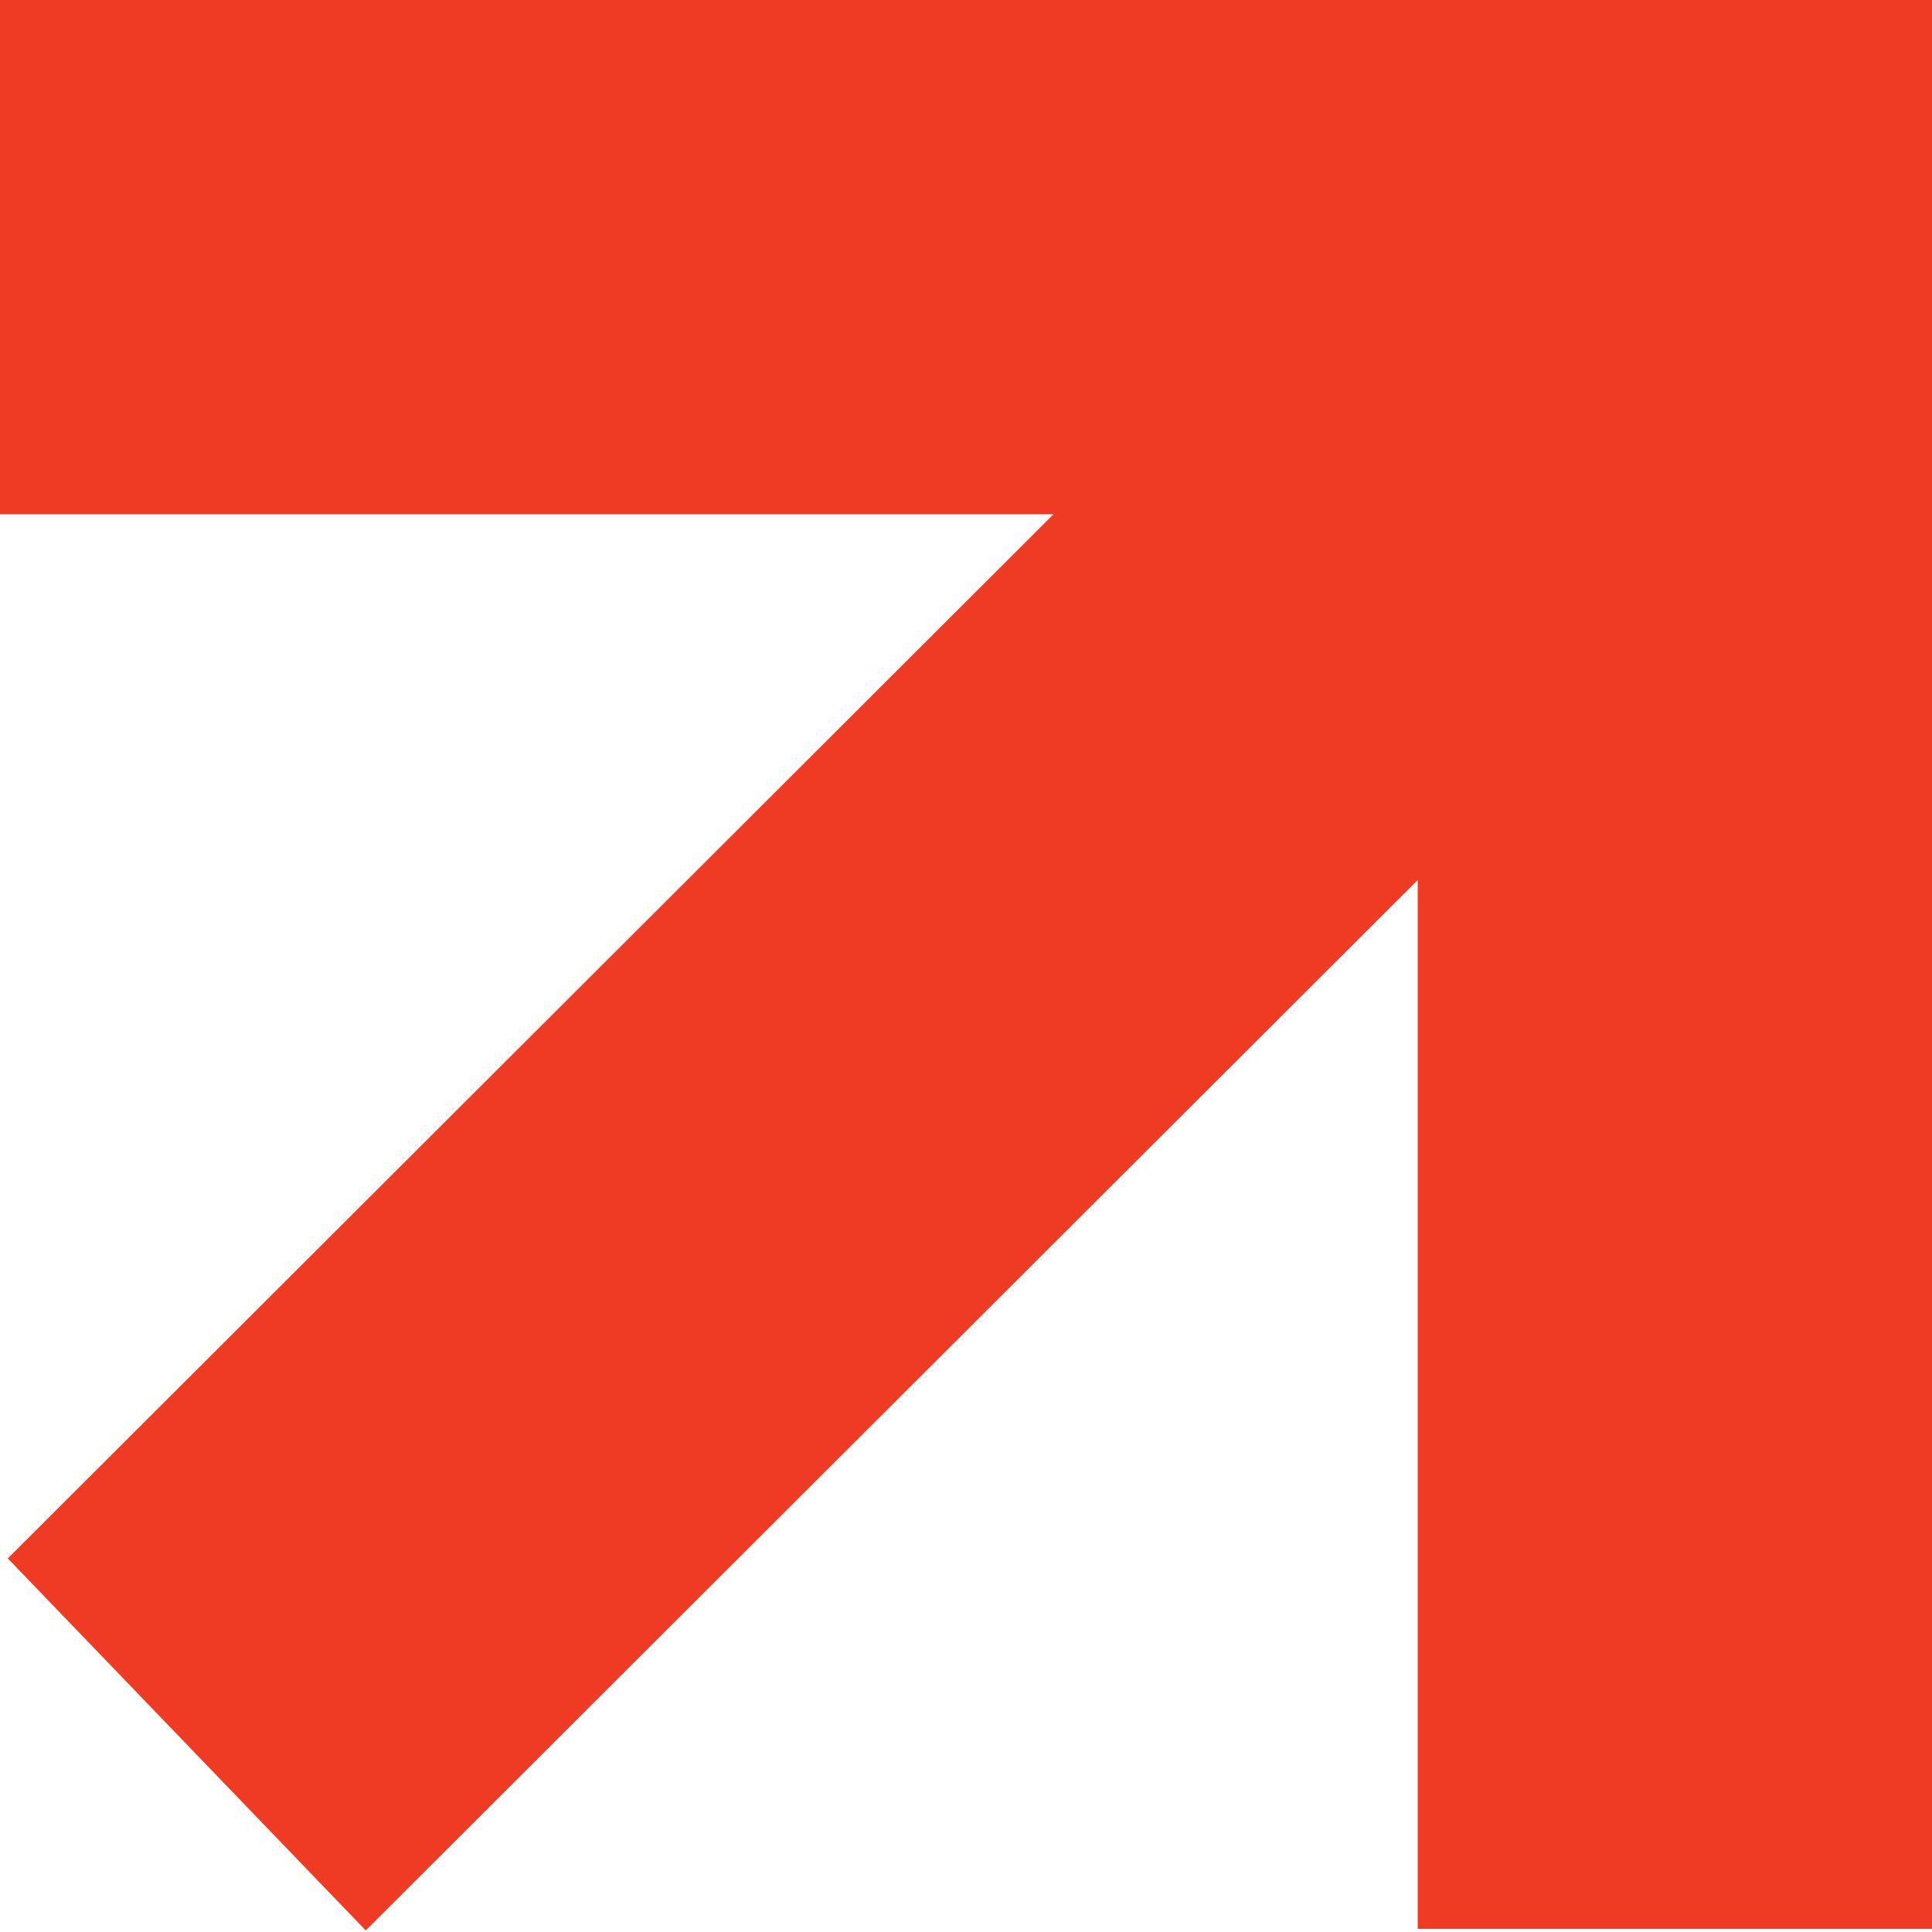
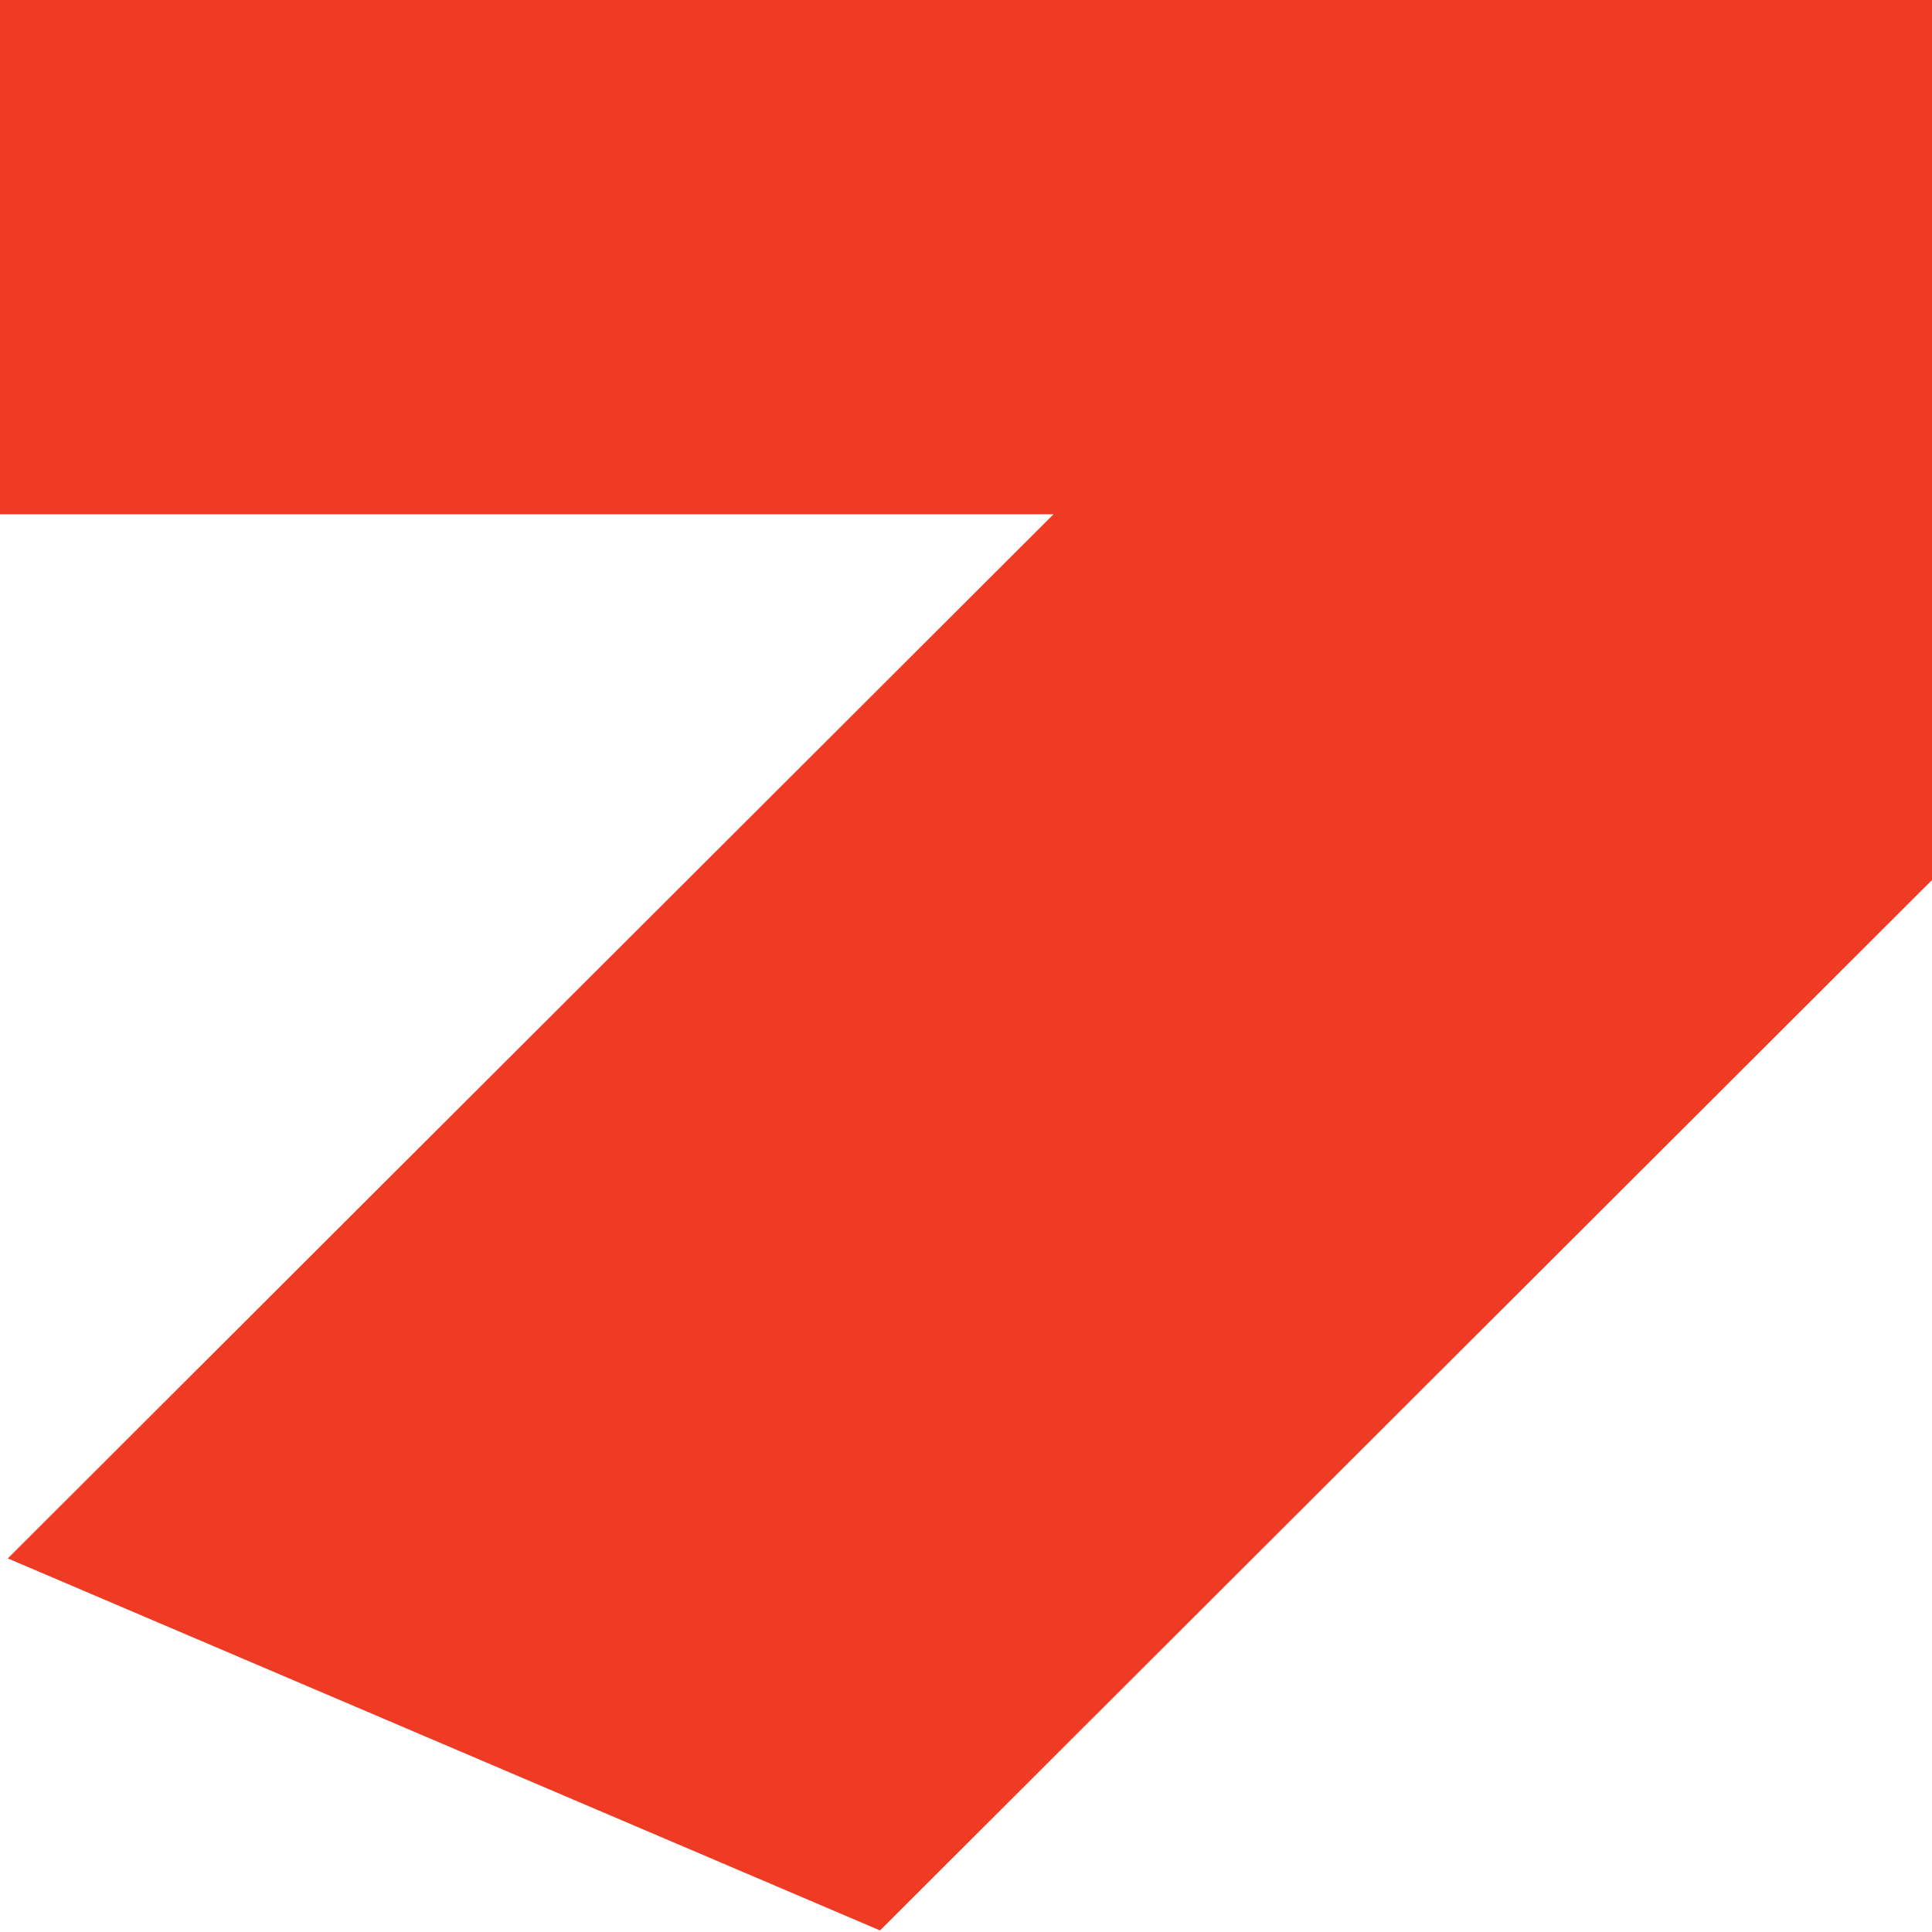
<svg xmlns="http://www.w3.org/2000/svg" id="Layer_2" data-name="Layer 2" viewBox="0 0 12.36 12.36">
  <defs>
    <style>
      .cls-1 {
        fill: #ef3b24;
      }
    </style>
  </defs>
  <g id="Layer_2-2" data-name="Layer 2">
-     <path class="cls-1" d="m0,0h12.36v12.34h-3.29v-6.71l-6.73,6.72L.05,9.97,6.74,3.29H0V0Z" />
+     <path class="cls-1" d="m0,0h12.36v12.34v-6.71l-6.73,6.72L.05,9.97,6.74,3.29H0V0Z" />
  </g>
</svg>